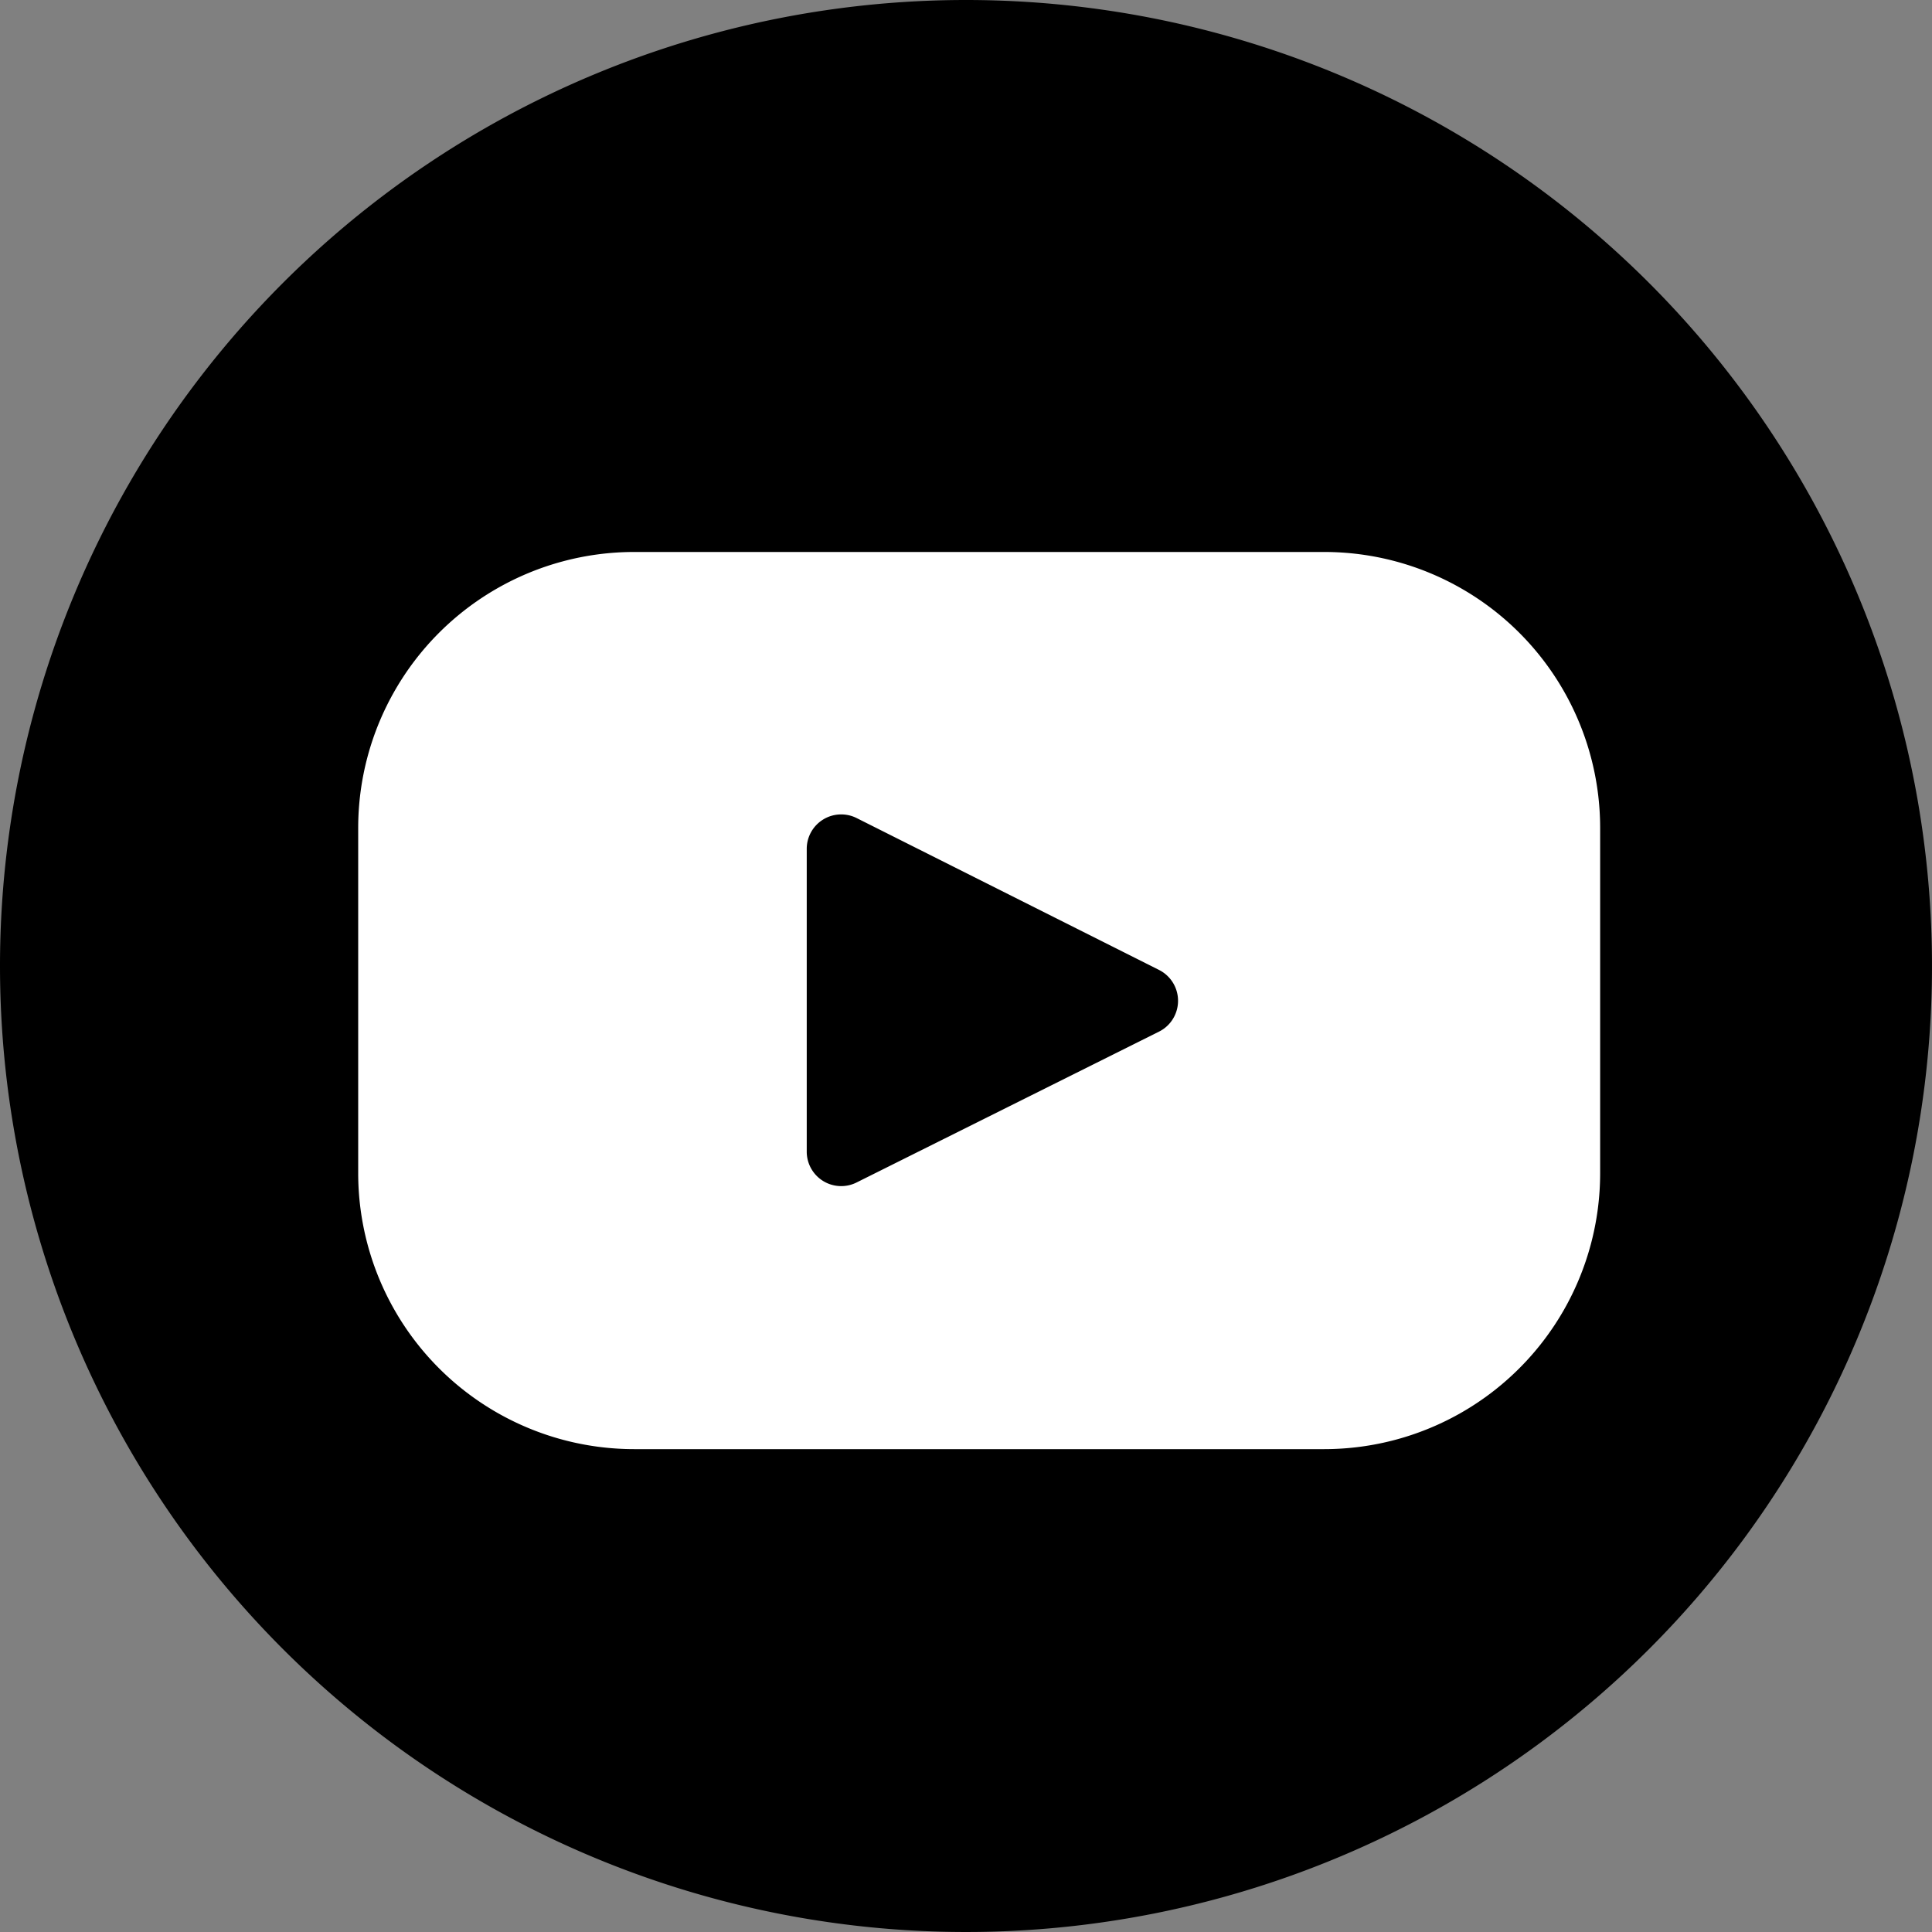
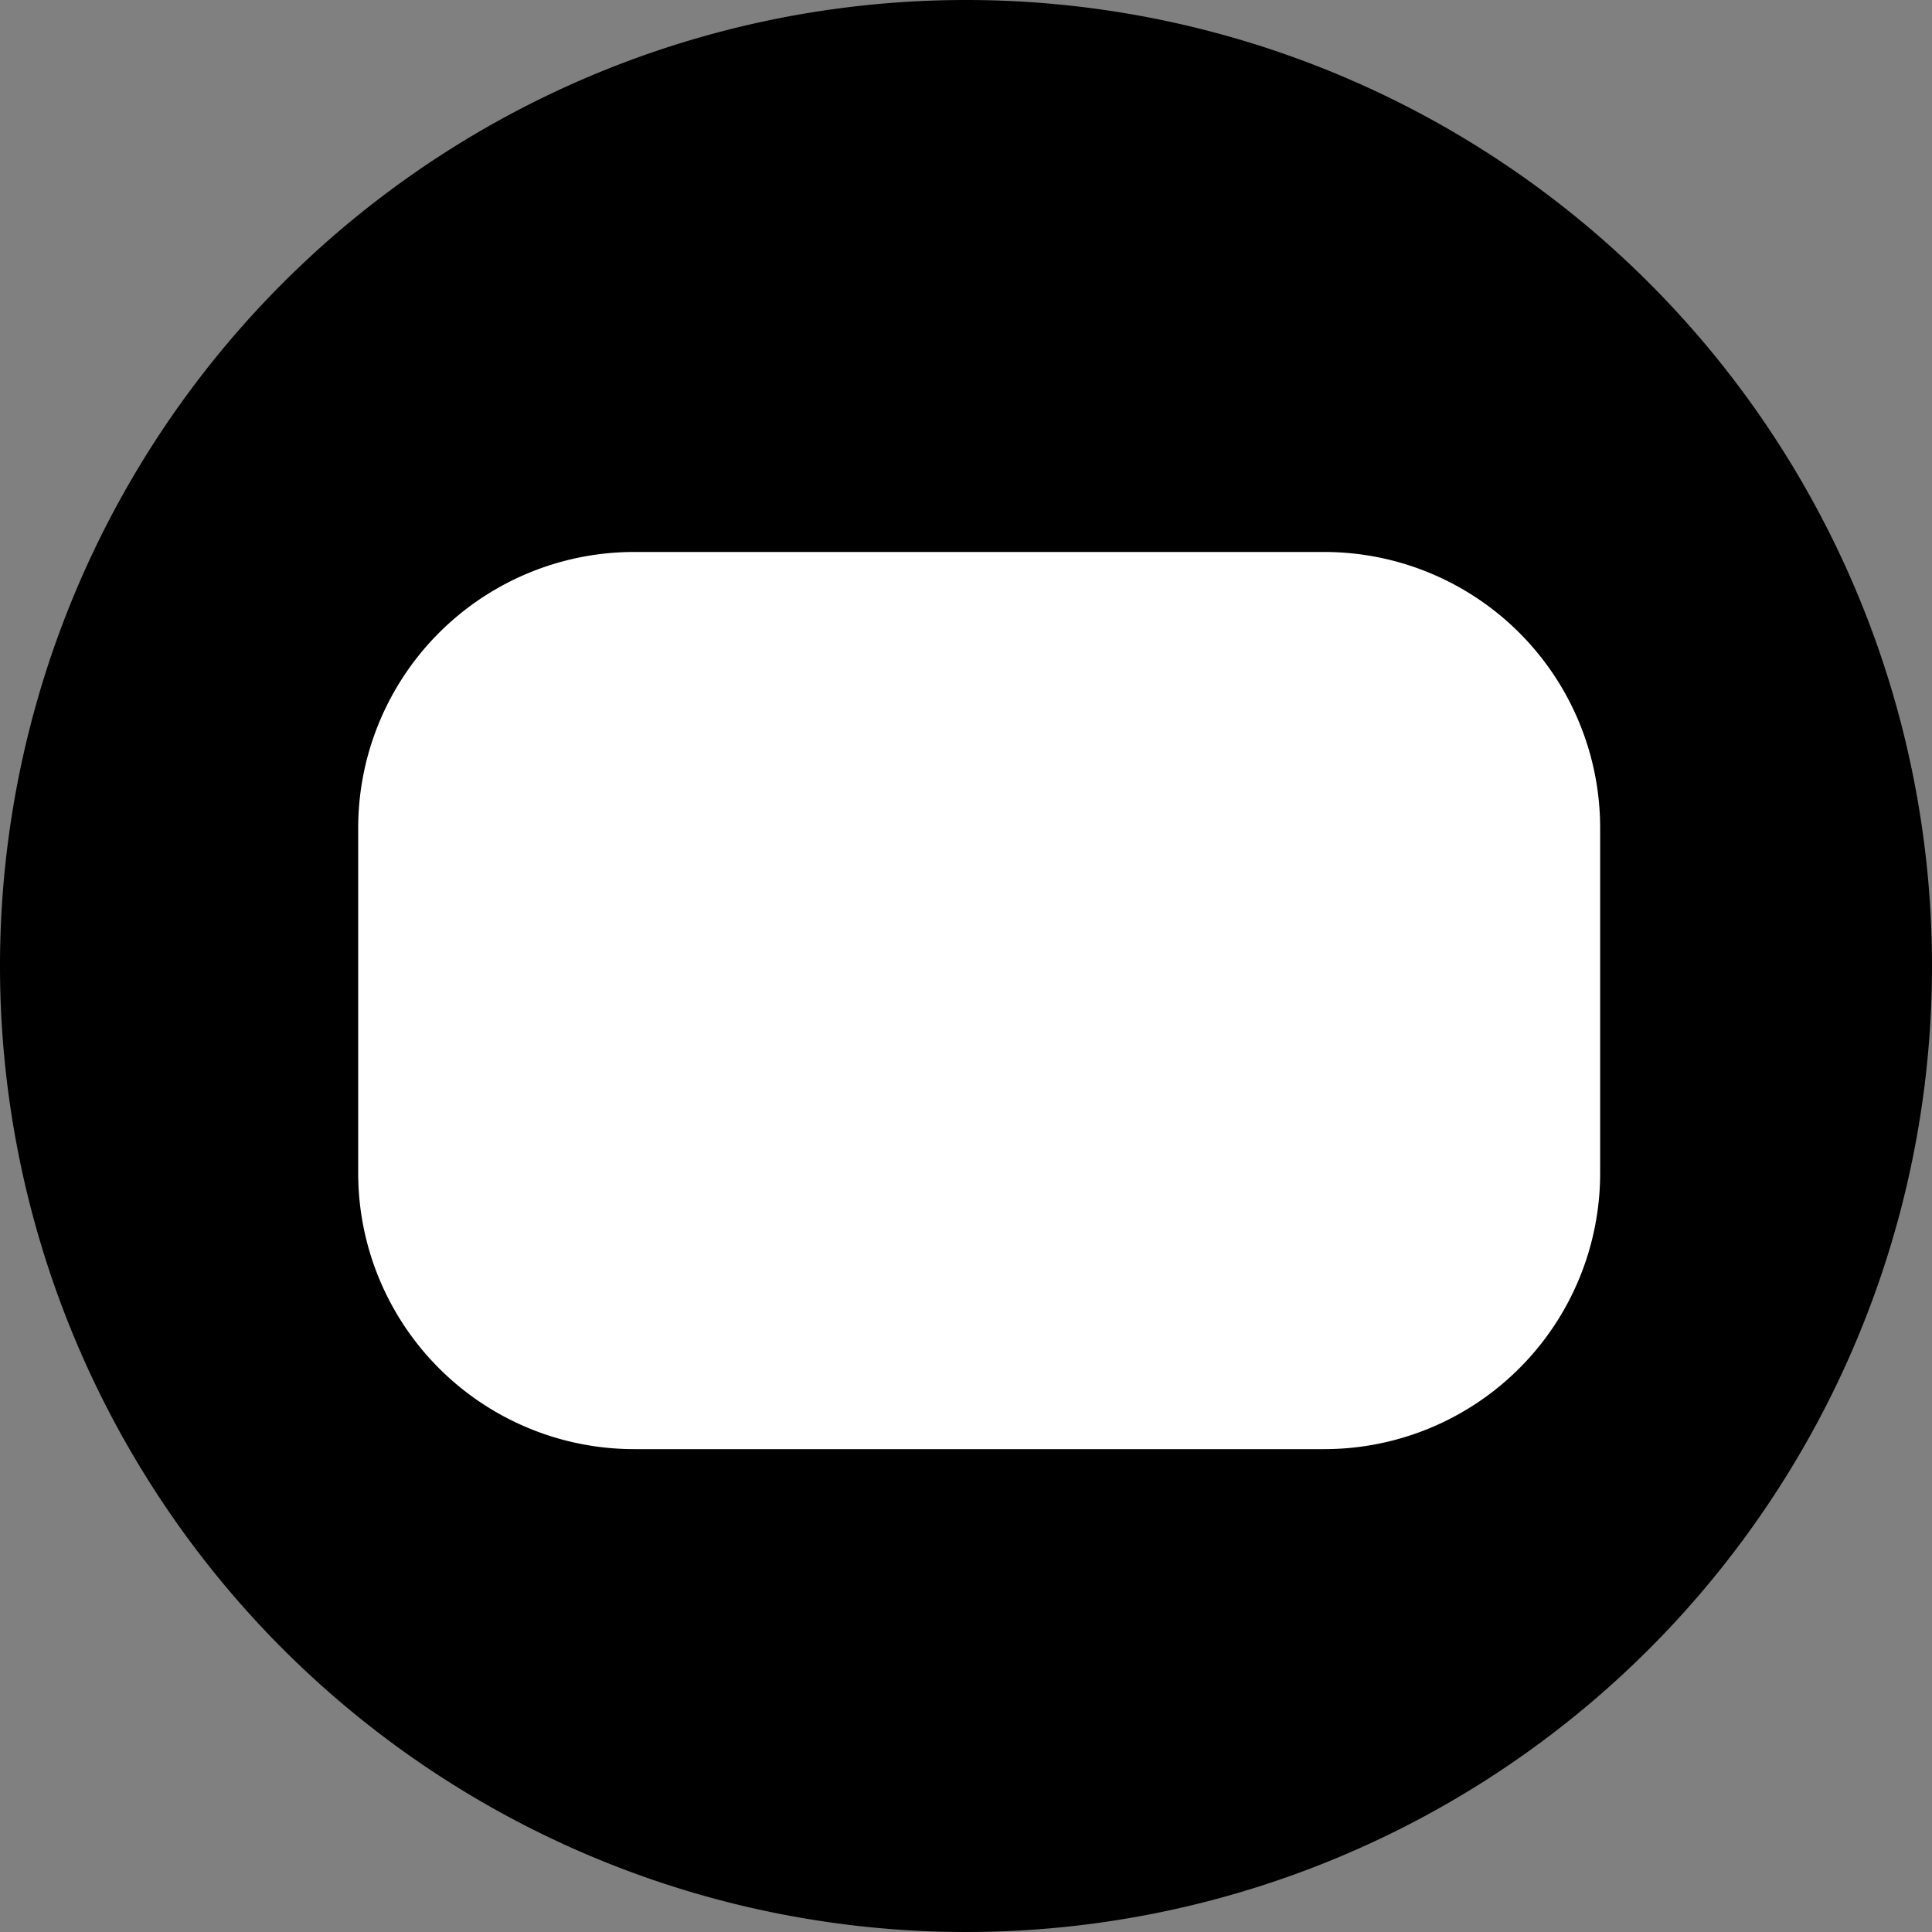
<svg xmlns="http://www.w3.org/2000/svg" id="グループ_3666" data-name="グループ 3666" width="30" height="30" viewBox="0 0 30 30">
  <rect x="0" y="0" width="30" height="30" fill="#808080" stroke="none" />
  <defs>
    <clipPath id="clip-path">
      <rect id="長方形_3060" data-name="長方形 3060" width="30" height="30" fill="none" />
    </clipPath>
  </defs>
  <g id="グループ_3514" data-name="グループ 3514" transform="translate(0 0)" clip-path="url(#clip-path)">
    <path id="パス_4761" data-name="パス 4761" d="M15,0A15,15,0,1,1,0,15,15,15,0,0,1,15,0" transform="translate(0 0)" />
    <path id="パス_4762" data-name="パス 4762" d="M12.766,13.069H23.48a4.285,4.285,0,0,1,4.285,4.286v5.357A4.285,4.285,0,0,1,23.48,27H12.766A4.286,4.286,0,0,1,8.48,22.712V17.355a4.286,4.286,0,0,1,4.286-4.286" transform="translate(-2.918 -4.498)" fill="#fff" />
-     <path id="パス_4763" data-name="パス 4763" d="M24.57,21.7a.536.536,0,0,1,.239.719.529.529,0,0,1-.239.239L19.875,25a.535.535,0,0,1-.775-.479v-4.7a.535.535,0,0,1,.775-.479Z" transform="translate(-6.573 -6.639)" />
  </g>
</svg>